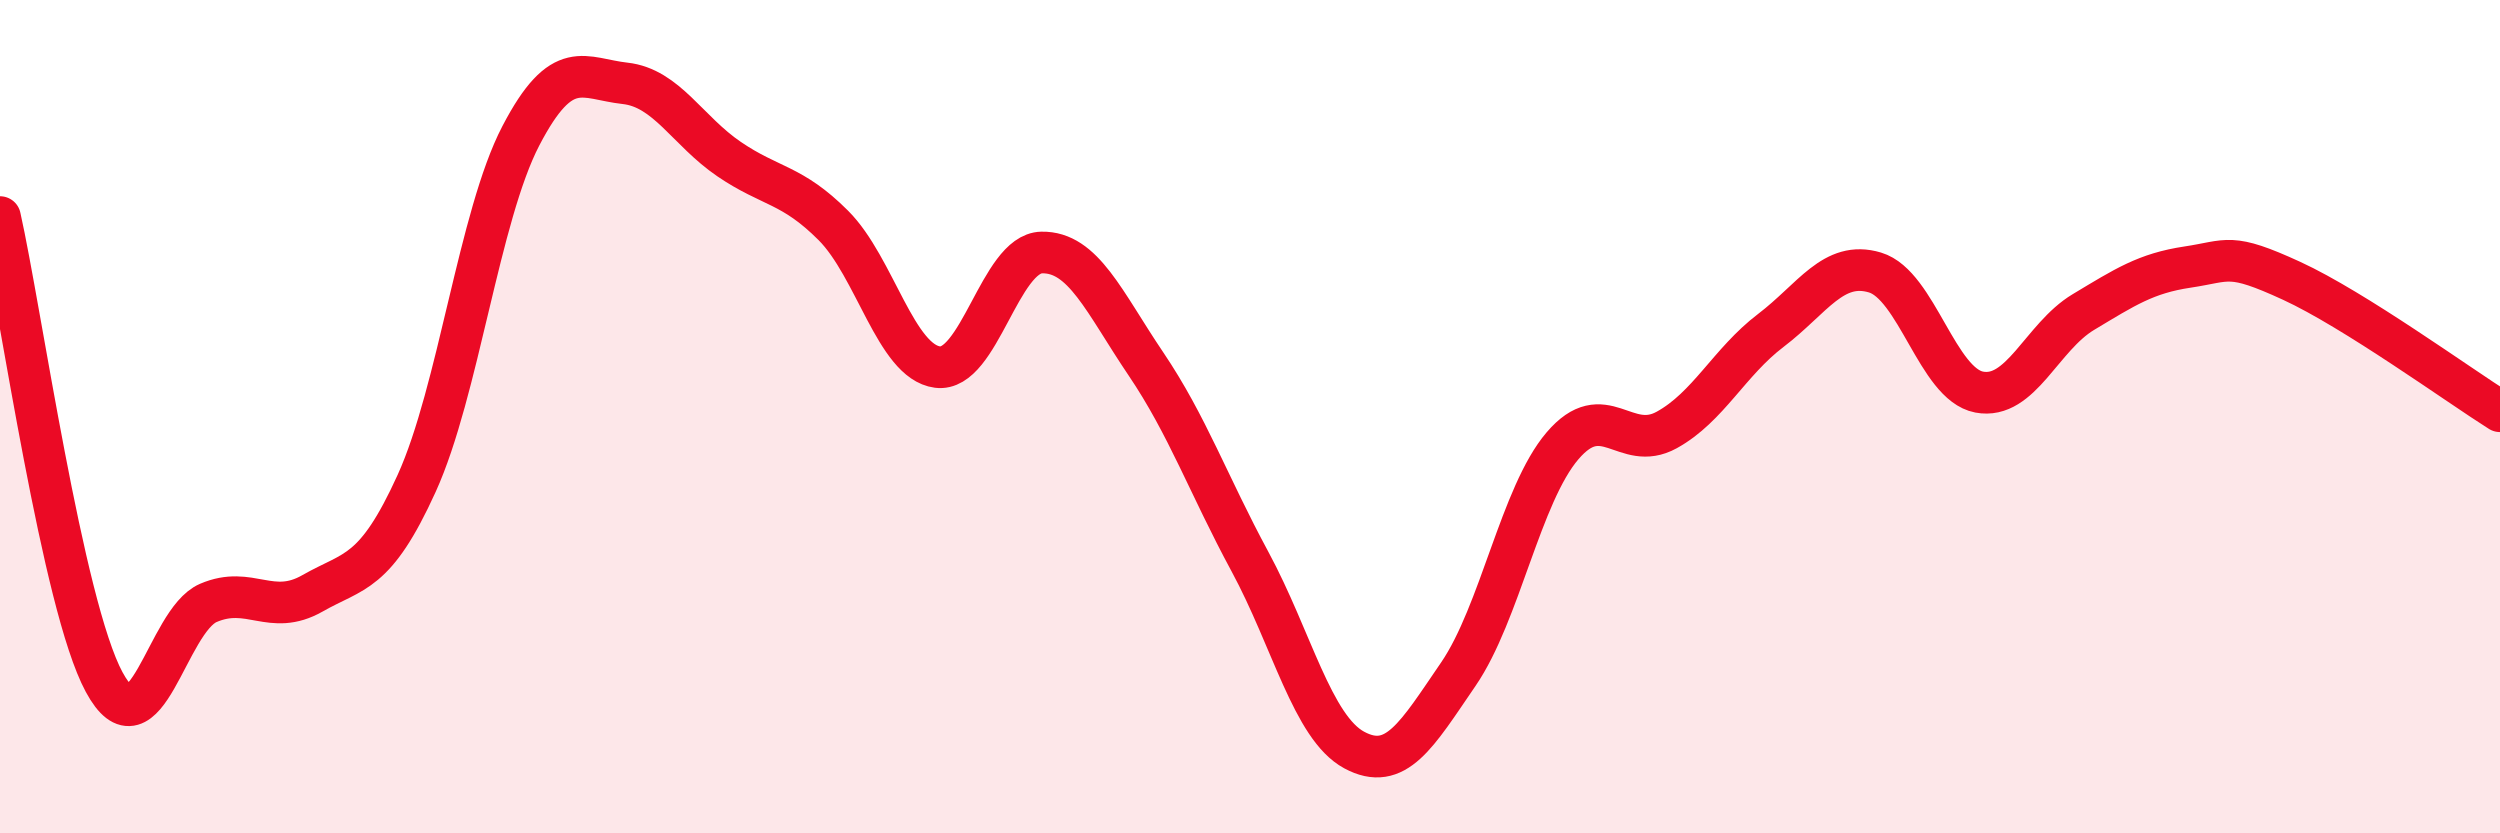
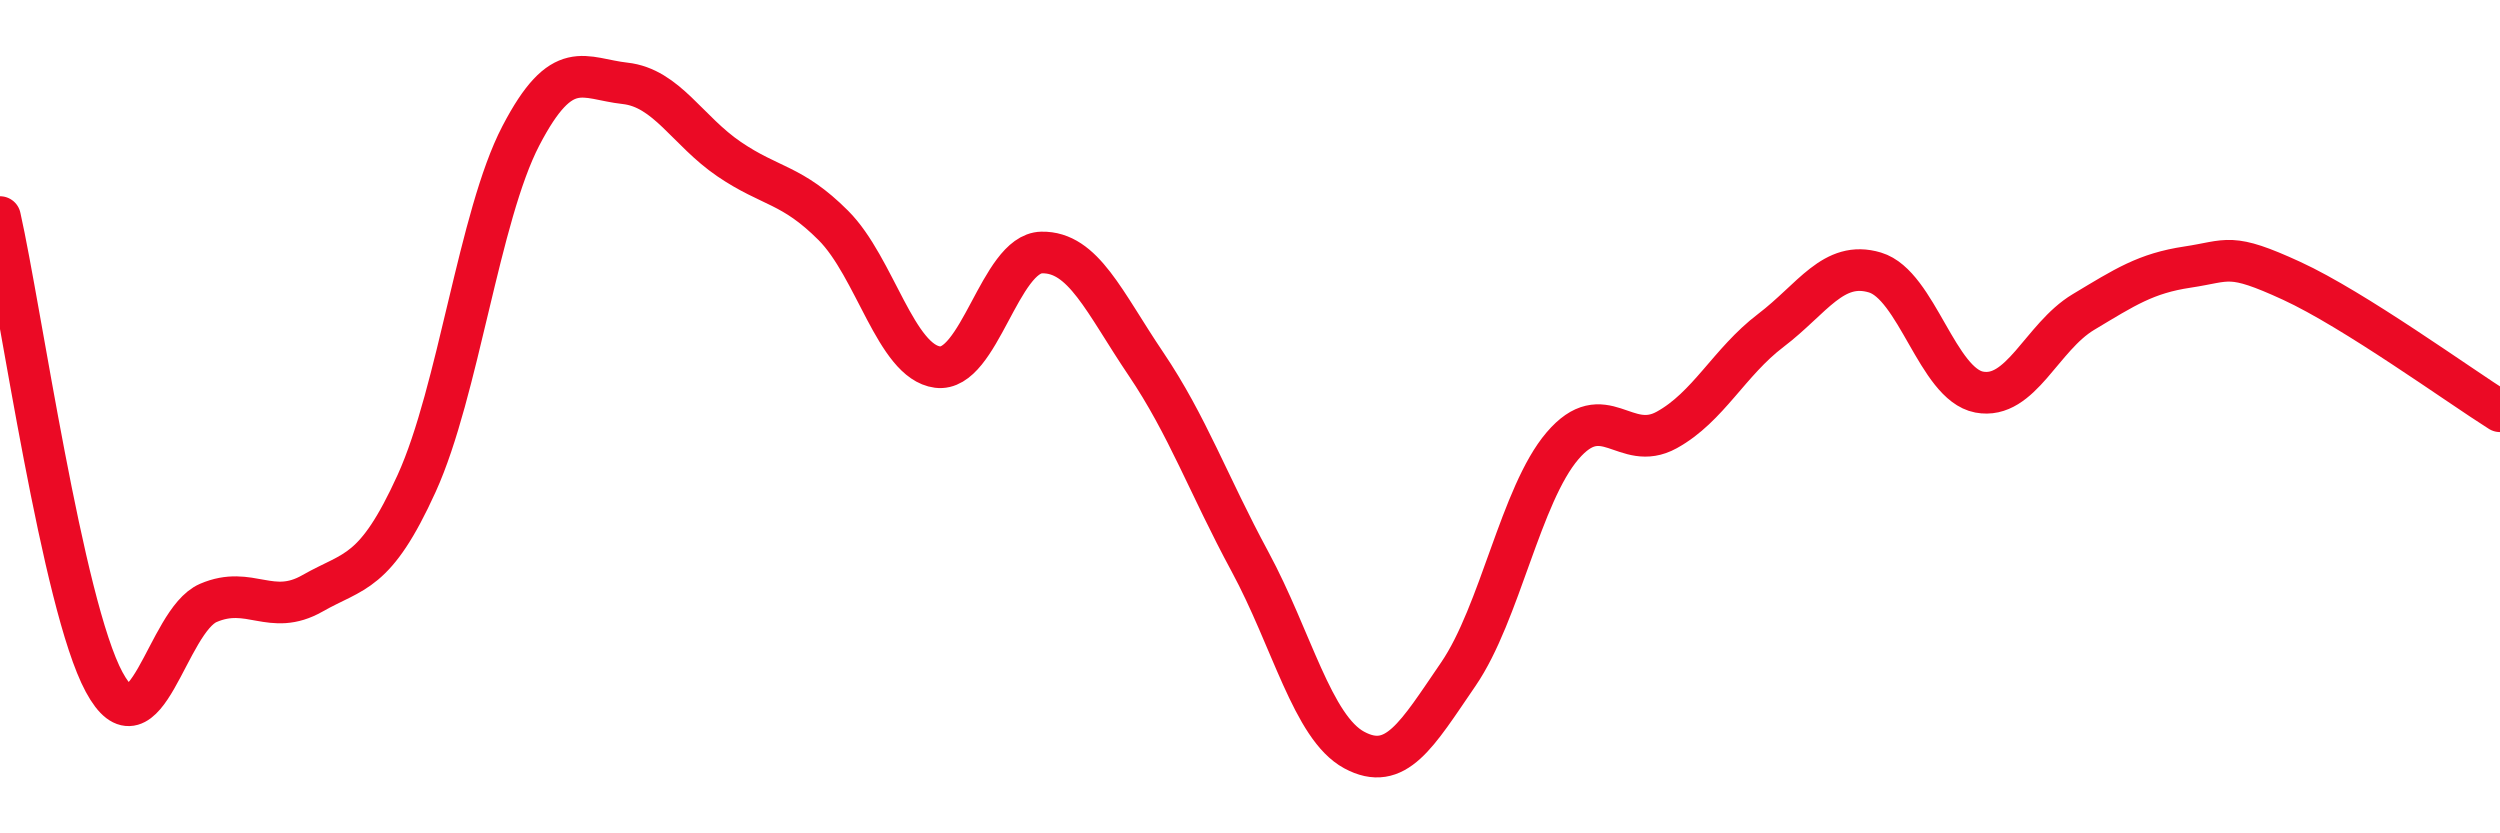
<svg xmlns="http://www.w3.org/2000/svg" width="60" height="20" viewBox="0 0 60 20">
-   <path d="M 0,5.21 C 0.5,7.44 1.5,14.52 2.5,16.37 C 3.5,18.22 4,14.9 5,14.47 C 6,14.04 6.5,14.81 7.5,14.24 C 8.5,13.67 9,13.8 10,11.6 C 11,9.4 11.5,5.18 12.5,3.26 C 13.5,1.34 14,1.89 15,2 C 16,2.11 16.5,3.14 17.5,3.82 C 18.5,4.5 19,4.41 20,5.41 C 21,6.41 21.5,8.68 22.5,8.81 C 23.5,8.94 24,6.08 25,6.06 C 26,6.04 26.5,7.25 27.5,8.73 C 28.5,10.21 29,11.63 30,13.48 C 31,15.33 31.5,17.46 32.5,18 C 33.5,18.54 34,17.64 35,16.18 C 36,14.72 36.5,11.87 37.5,10.7 C 38.5,9.53 39,10.87 40,10.32 C 41,9.77 41.5,8.69 42.5,7.93 C 43.5,7.17 44,6.24 45,6.54 C 46,6.84 46.5,9.22 47.5,9.41 C 48.5,9.6 49,8.09 50,7.49 C 51,6.89 51.5,6.56 52.5,6.41 C 53.5,6.26 53.5,6.05 55,6.74 C 56.5,7.43 59,9.24 60,9.87L60 20L0 20Z" fill="#EB0A25" opacity="0.1" stroke-linecap="round" stroke-linejoin="round" />
  <path d="M 0,5.21 C 0.5,7.44 1.5,14.52 2.5,16.37 C 3.5,18.22 4,14.9 5,14.47 C 6,14.04 6.5,14.81 7.5,14.24 C 8.5,13.67 9,13.8 10,11.6 C 11,9.4 11.5,5.18 12.5,3.26 C 13.5,1.34 14,1.89 15,2 C 16,2.11 16.5,3.14 17.5,3.82 C 18.5,4.5 19,4.41 20,5.41 C 21,6.41 21.5,8.68 22.5,8.81 C 23.5,8.94 24,6.08 25,6.06 C 26,6.04 26.5,7.25 27.5,8.73 C 28.5,10.21 29,11.63 30,13.48 C 31,15.33 31.5,17.46 32.5,18 C 33.5,18.54 34,17.64 35,16.18 C 36,14.72 36.5,11.87 37.5,10.7 C 38.5,9.53 39,10.87 40,10.32 C 41,9.77 41.5,8.69 42.5,7.93 C 43.5,7.17 44,6.24 45,6.54 C 46,6.84 46.5,9.22 47.5,9.41 C 48.5,9.6 49,8.09 50,7.49 C 51,6.89 51.5,6.56 52.5,6.41 C 53.5,6.26 53.5,6.05 55,6.74 C 56.5,7.43 59,9.24 60,9.87" stroke="#EB0A25" stroke-width="1" fill="none" stroke-linecap="round" stroke-linejoin="round" />
</svg>